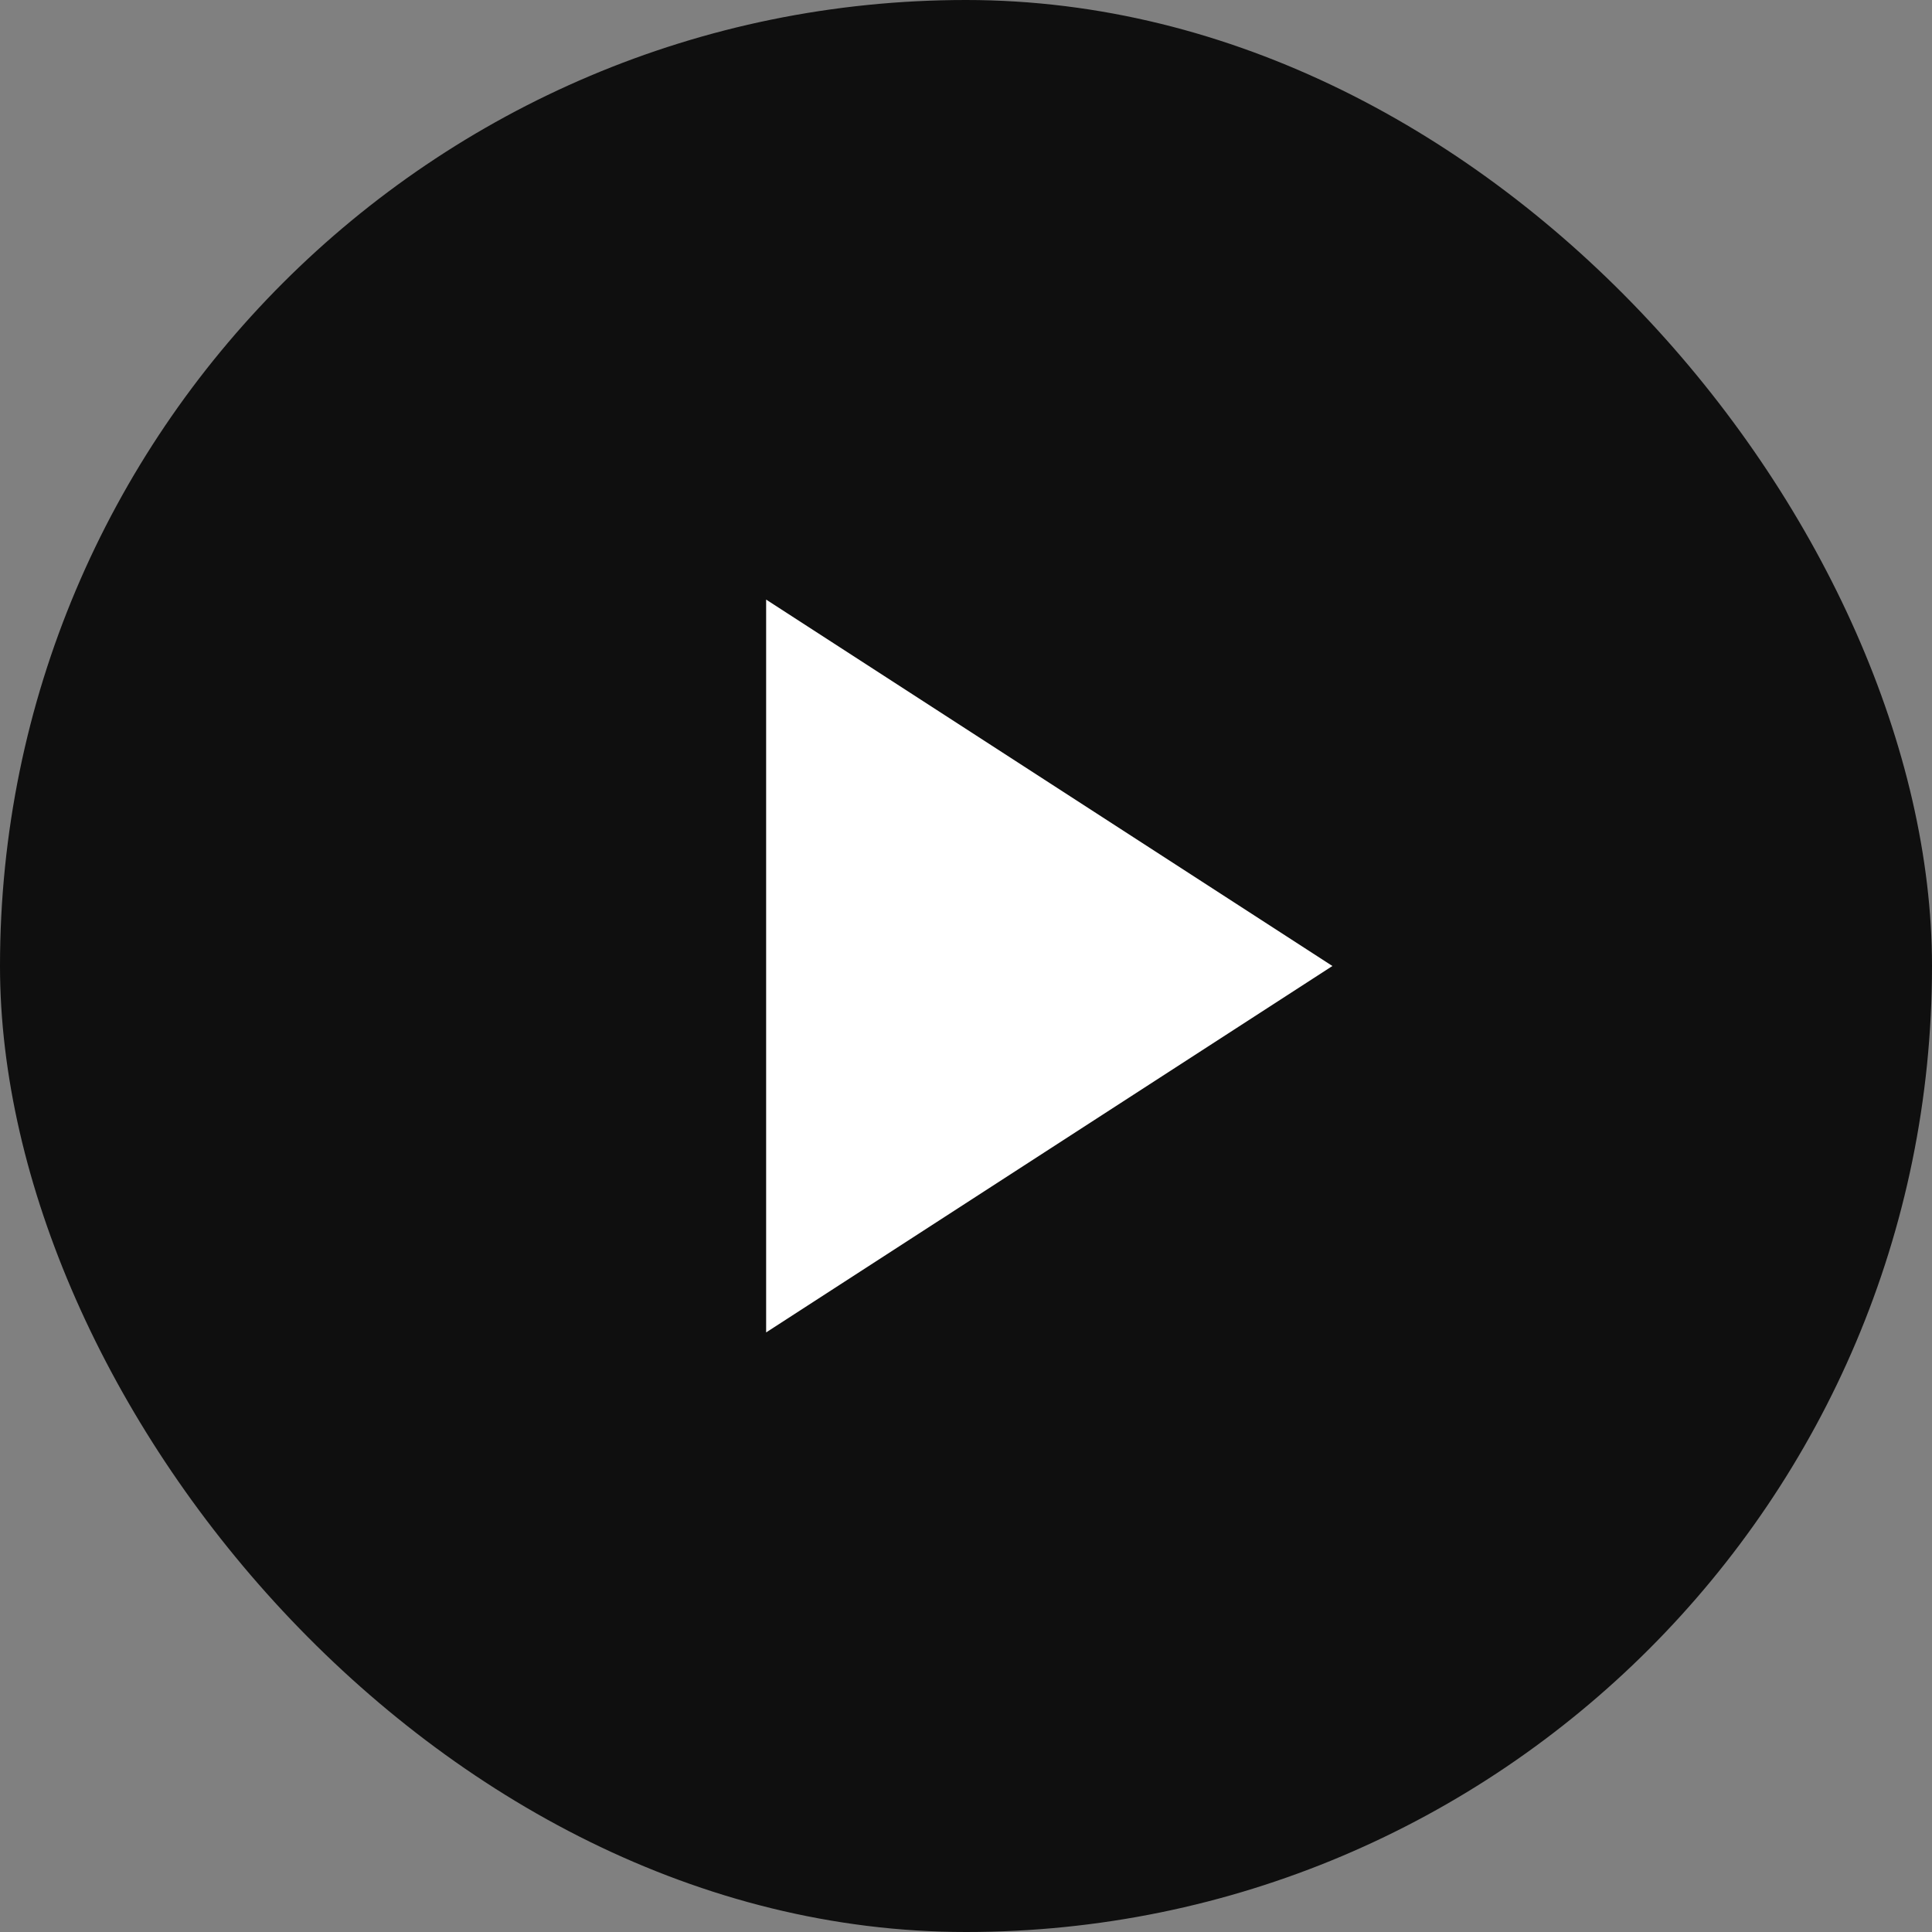
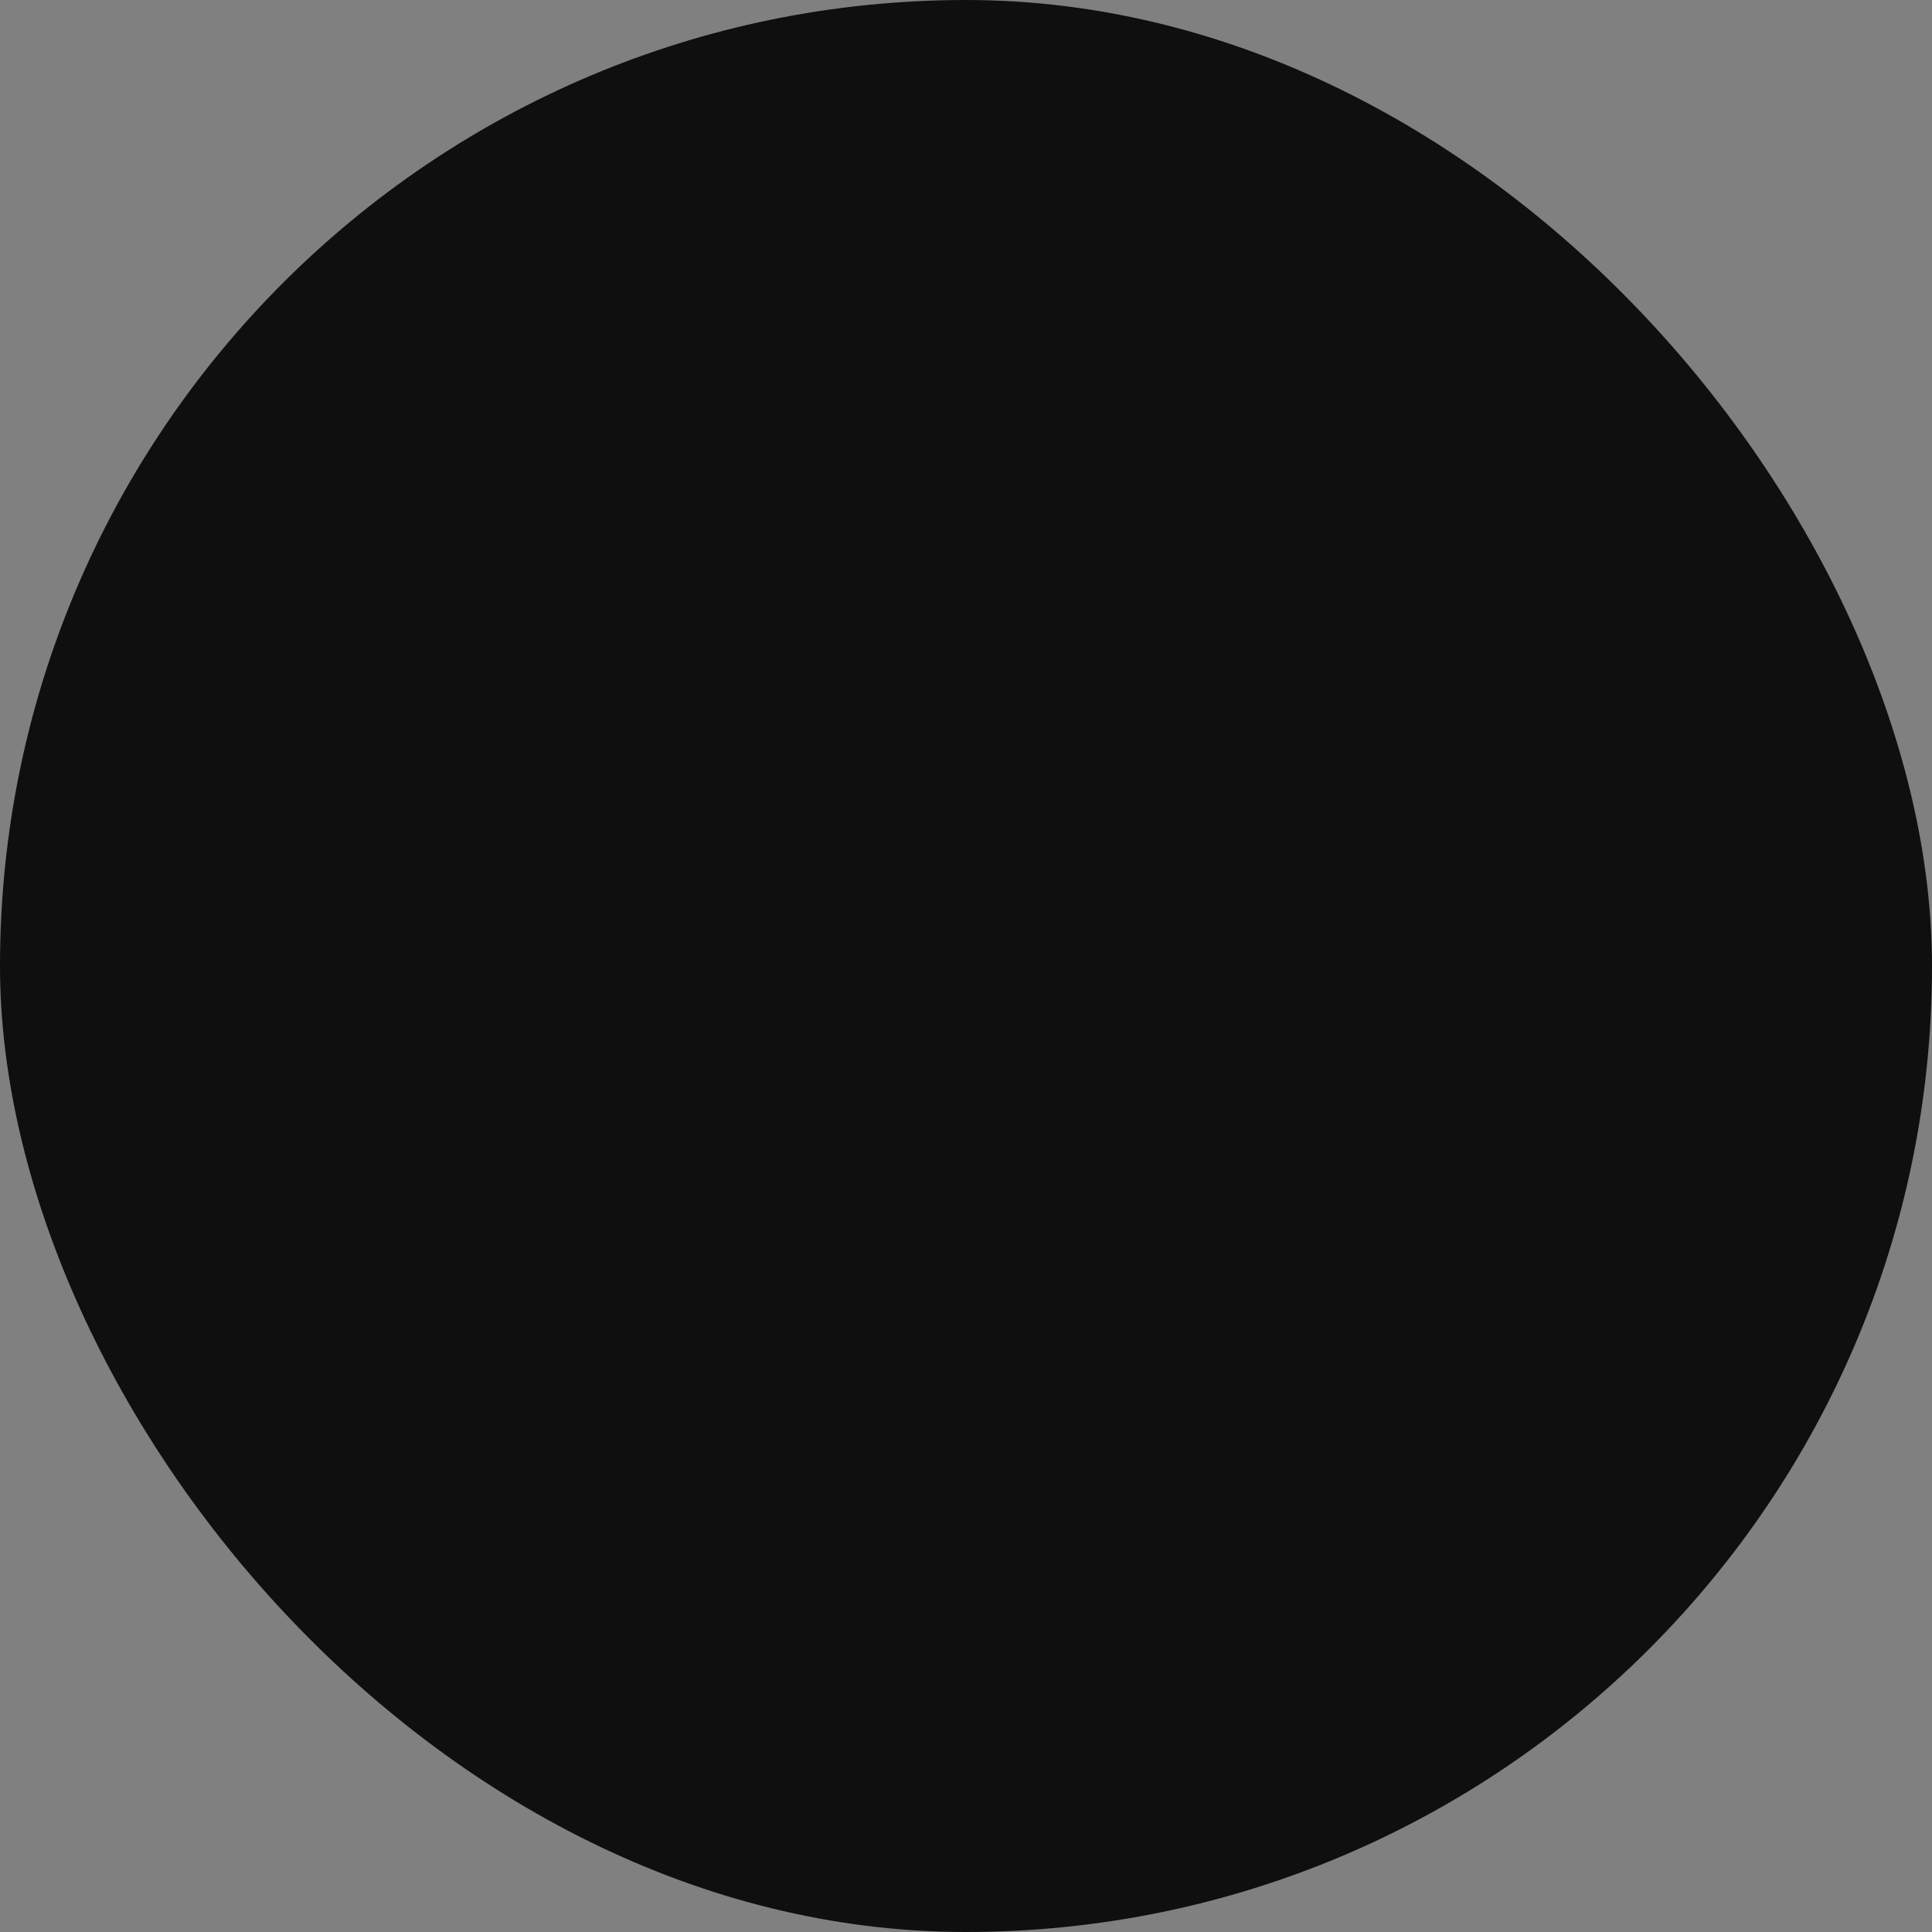
<svg xmlns="http://www.w3.org/2000/svg" width="29" height="29" viewBox="0 0 29 29" fill="none">
  <rect x="0" y="0" width="29" height="29" fill="#808080" stroke="none" />
  <rect width="29" height="29" rx="14.5" fill="#0F0F0F" />
  <mask id="mask0_149_507" style="mask-type:alpha" maskUnits="userSpaceOnUse" x="4" y="4" width="21" height="21">
    <rect width="20" height="20" transform="matrix(-1 0 0 1 24.5 4.5)" fill="#D9D9D9" />
  </mask>
  <g mask="url(#mask0_149_507)">
-     <path d="M11.5 20L20 14.5L11.5 9V20Z" fill="white" />
-   </g>
+     </g>
</svg>